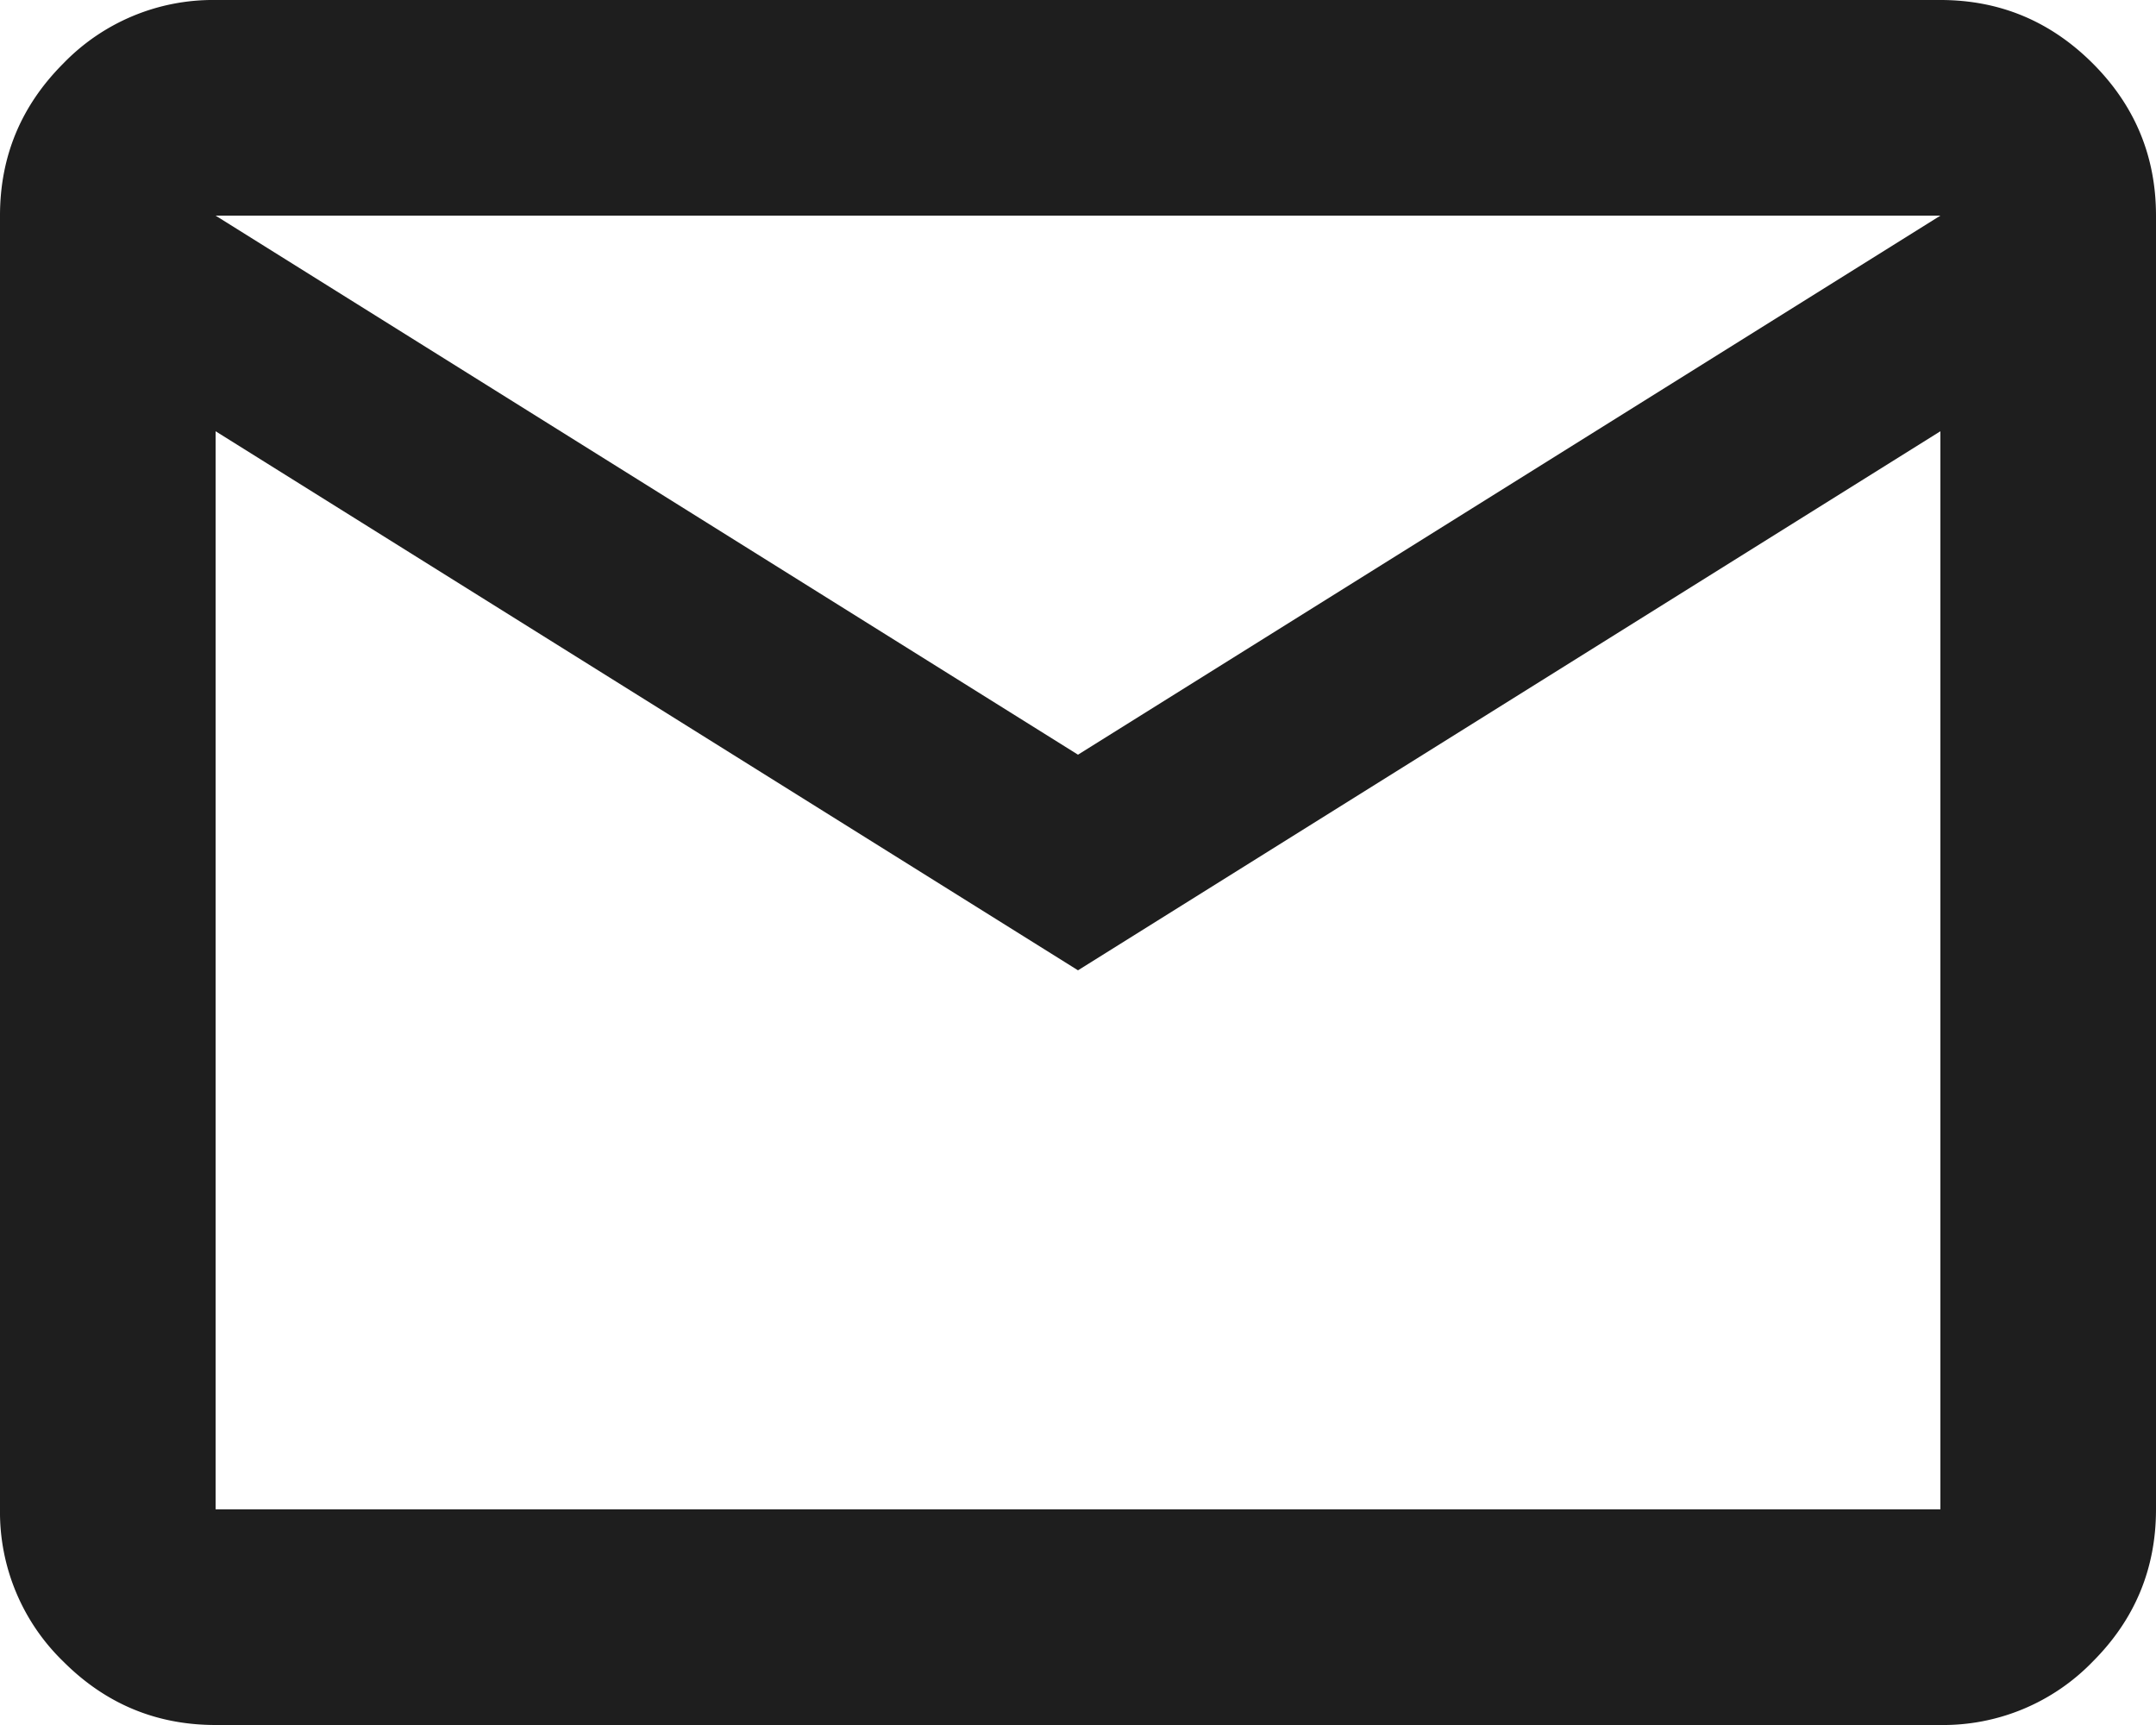
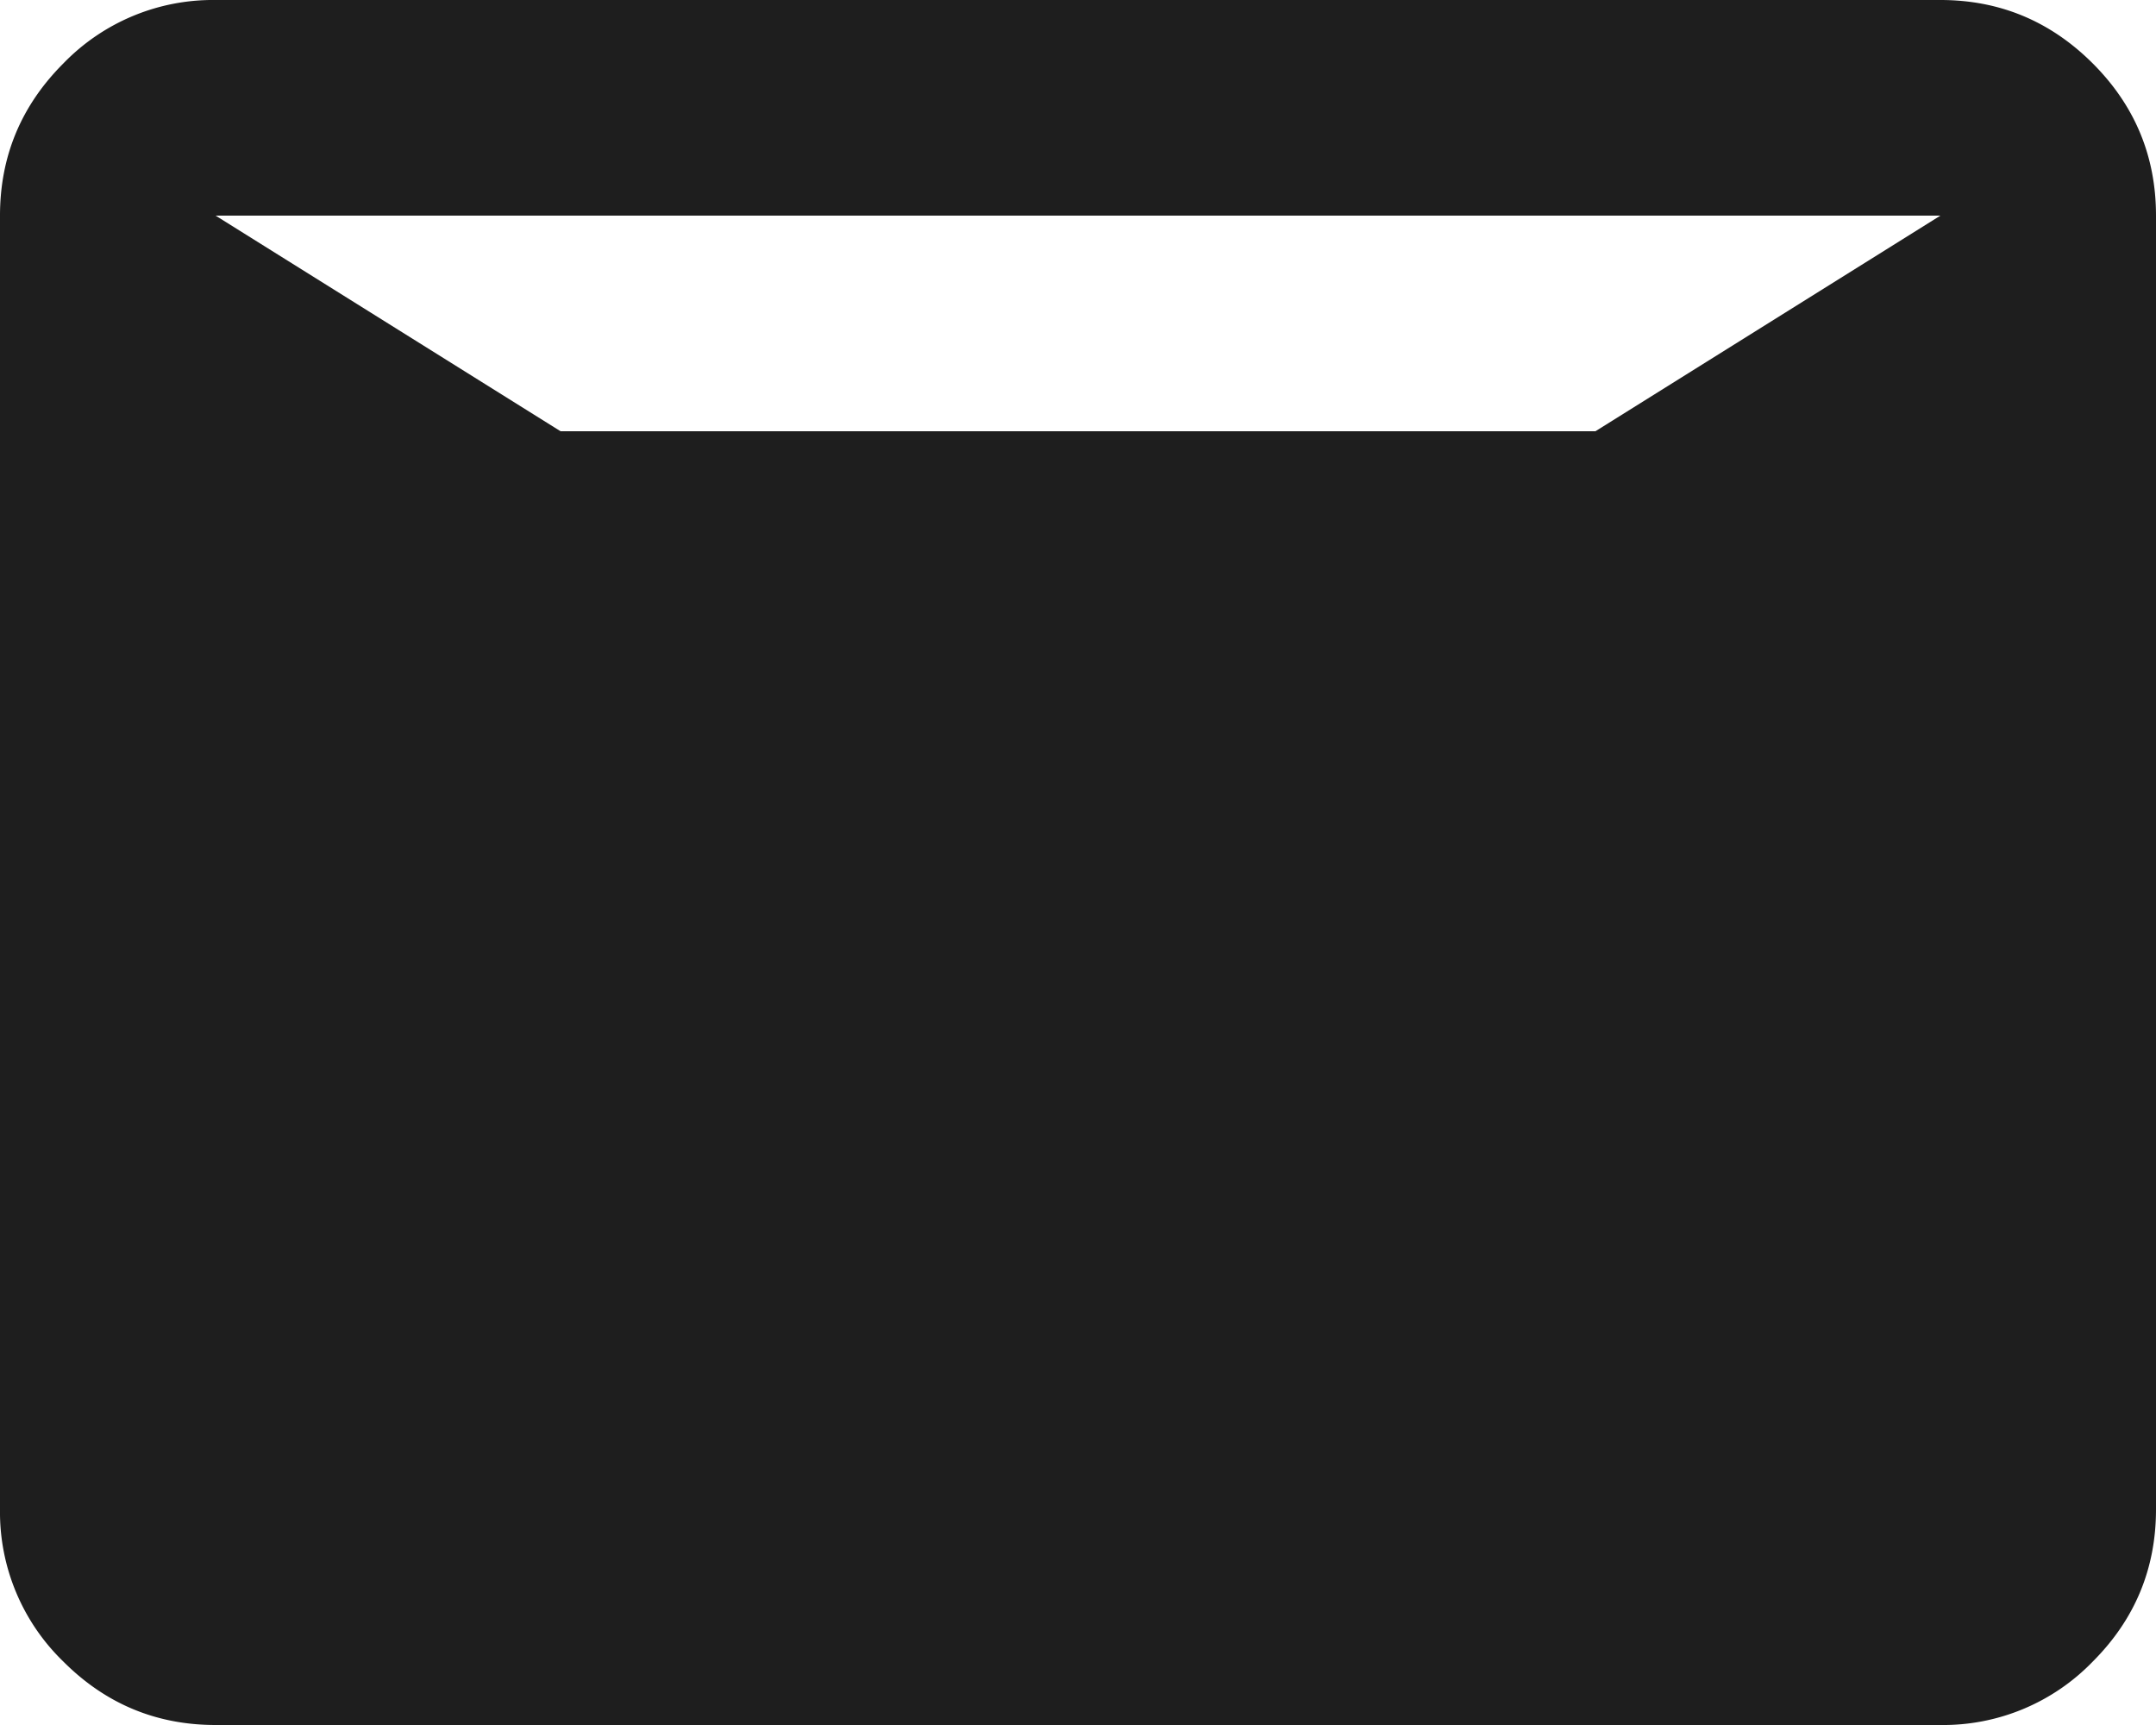
<svg xmlns="http://www.w3.org/2000/svg" width="20" height="16" fill="none">
-   <path fill="#1E1E1E" d="M2 16q-.824 0-1.412-.588A1.93 1.93 0 0 1 0 14V2Q0 1.176.588.588A1.93 1.93 0 0 1 2 0h16q.824 0 1.413.588Q20 1.175 20 2v12q0 .825-.587 1.412A1.93 1.93 0 0 1 18 16zm8-7L2 4v10h16V4zm0-2 8-5H2zM2 4V2v12z" />
+   <path fill="#1E1E1E" d="M2 16q-.824 0-1.412-.588A1.93 1.93 0 0 1 0 14V2Q0 1.176.588.588A1.93 1.93 0 0 1 2 0h16q.824 0 1.413.588Q20 1.175 20 2v12q0 .825-.587 1.412A1.93 1.93 0 0 1 18 16zm8-7L2 4h16V4zm0-2 8-5H2zM2 4V2v12z" />
</svg>